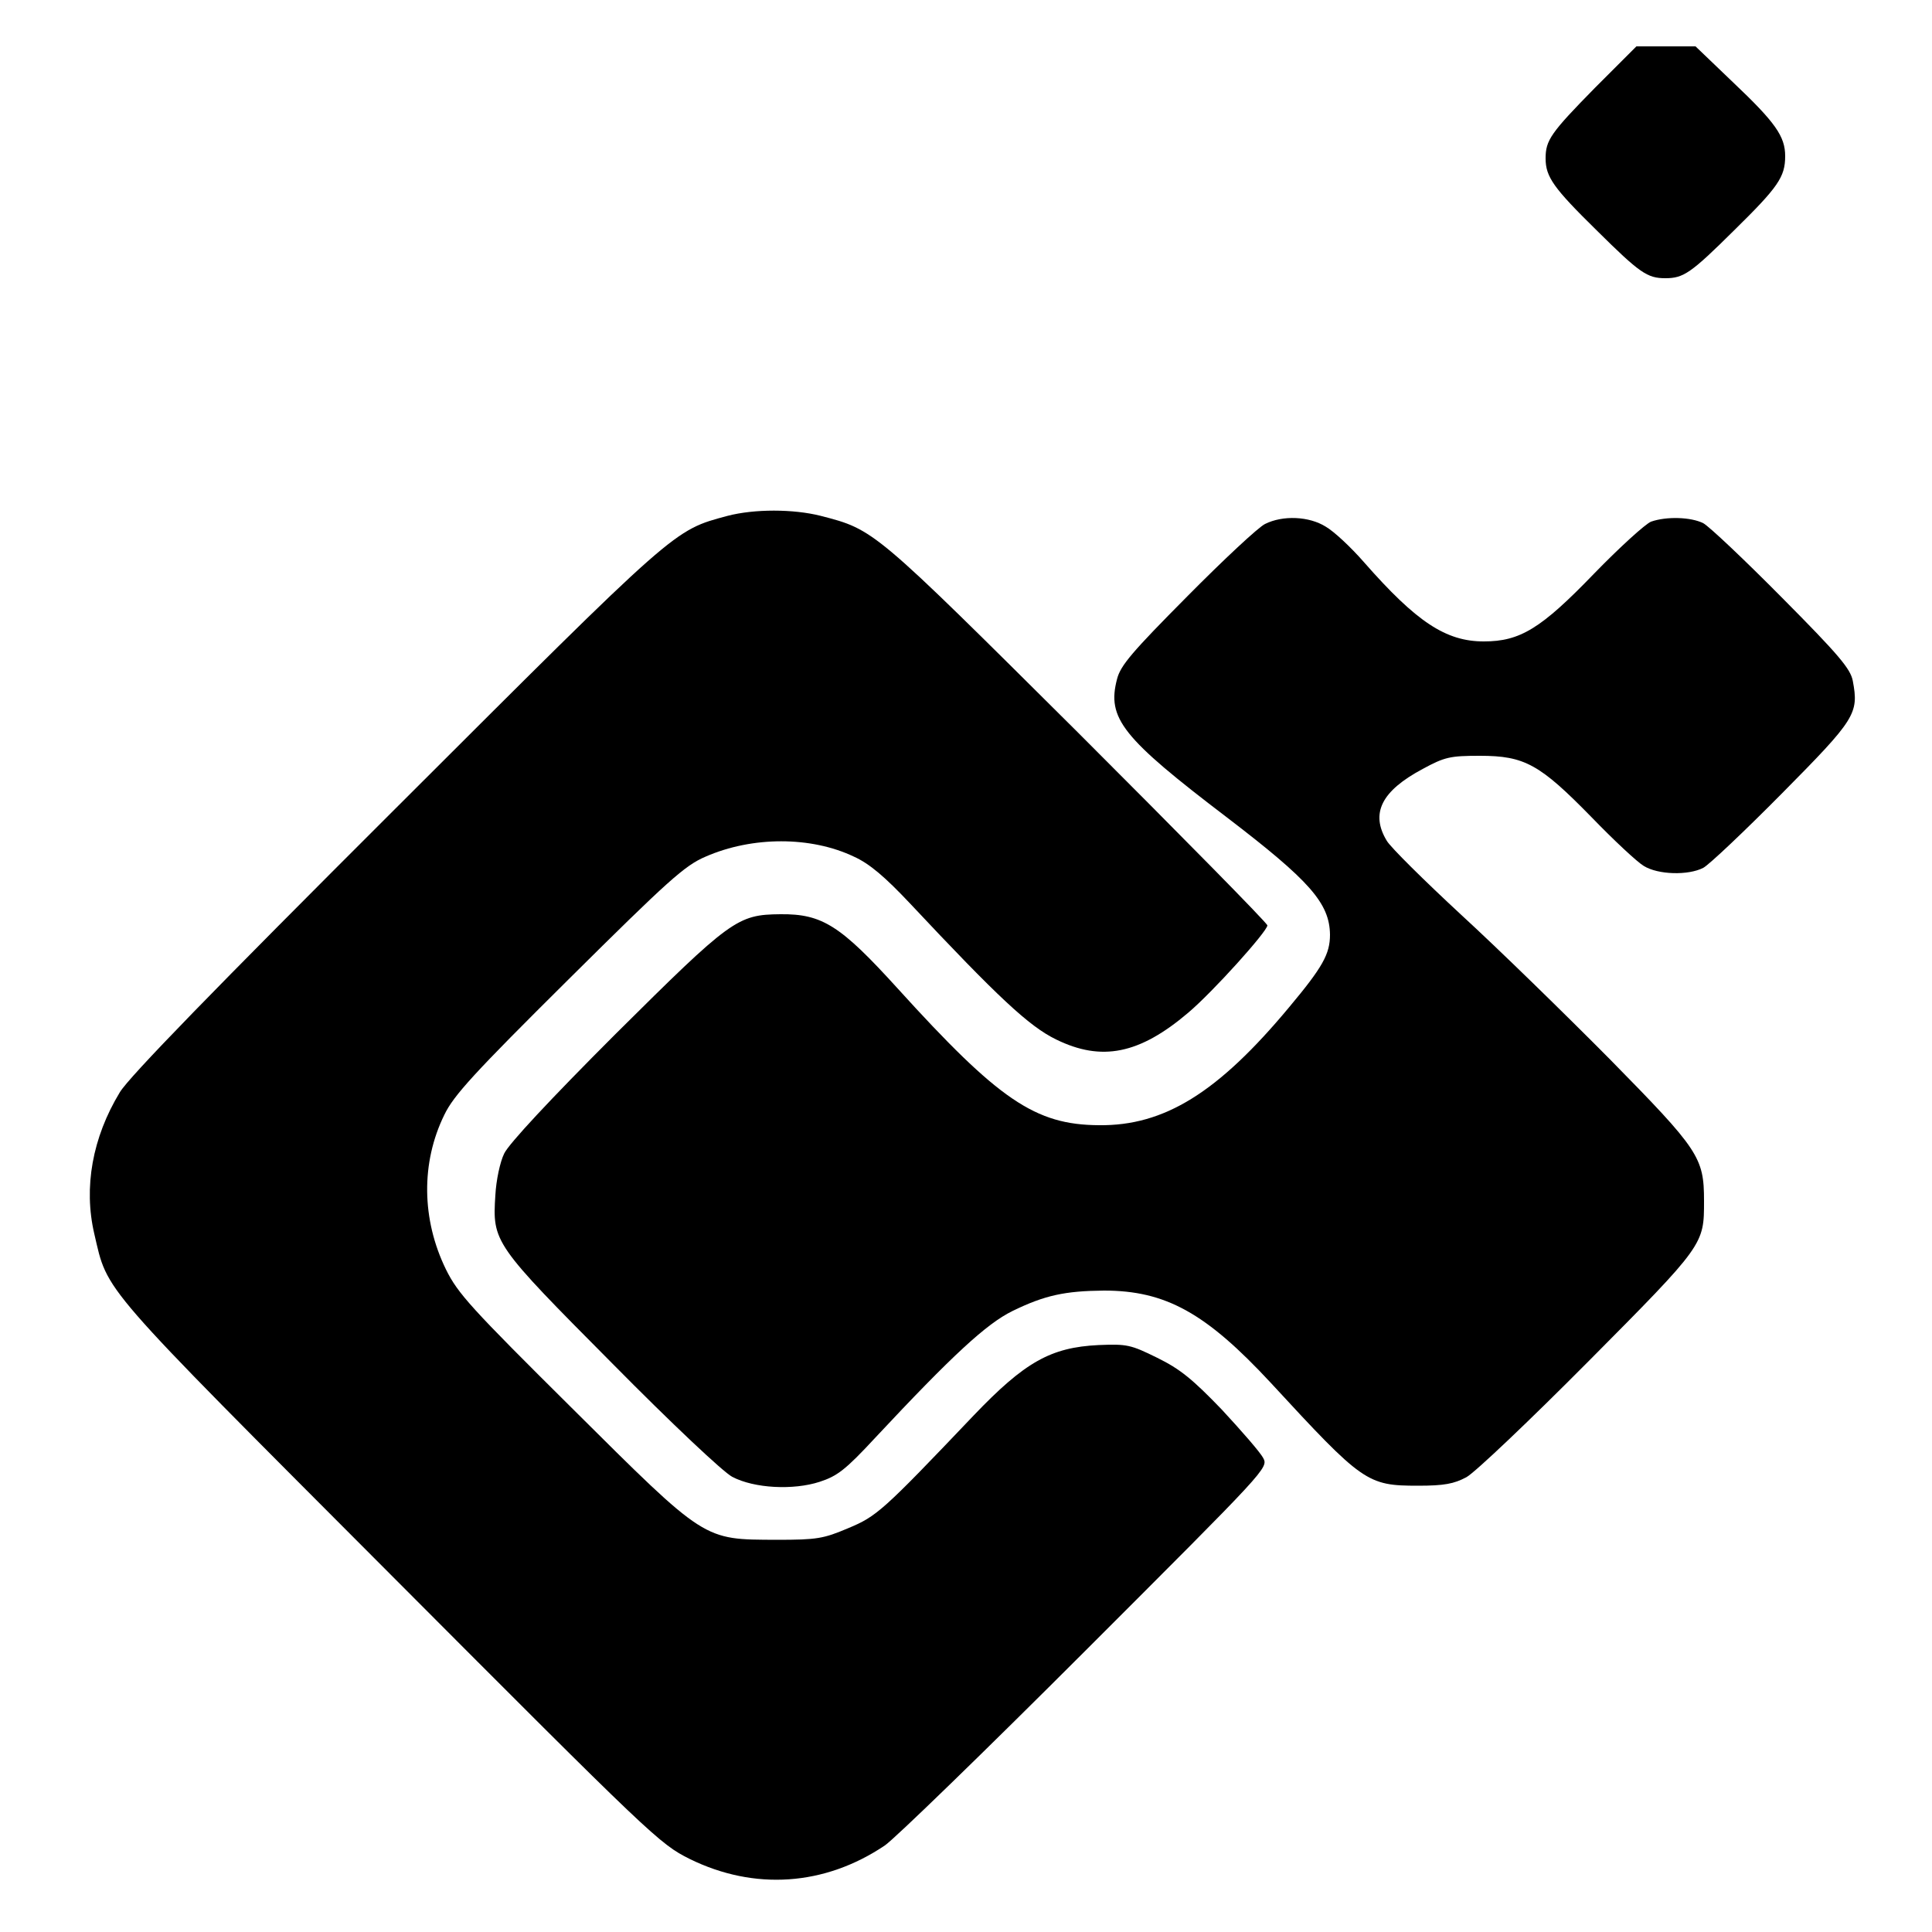
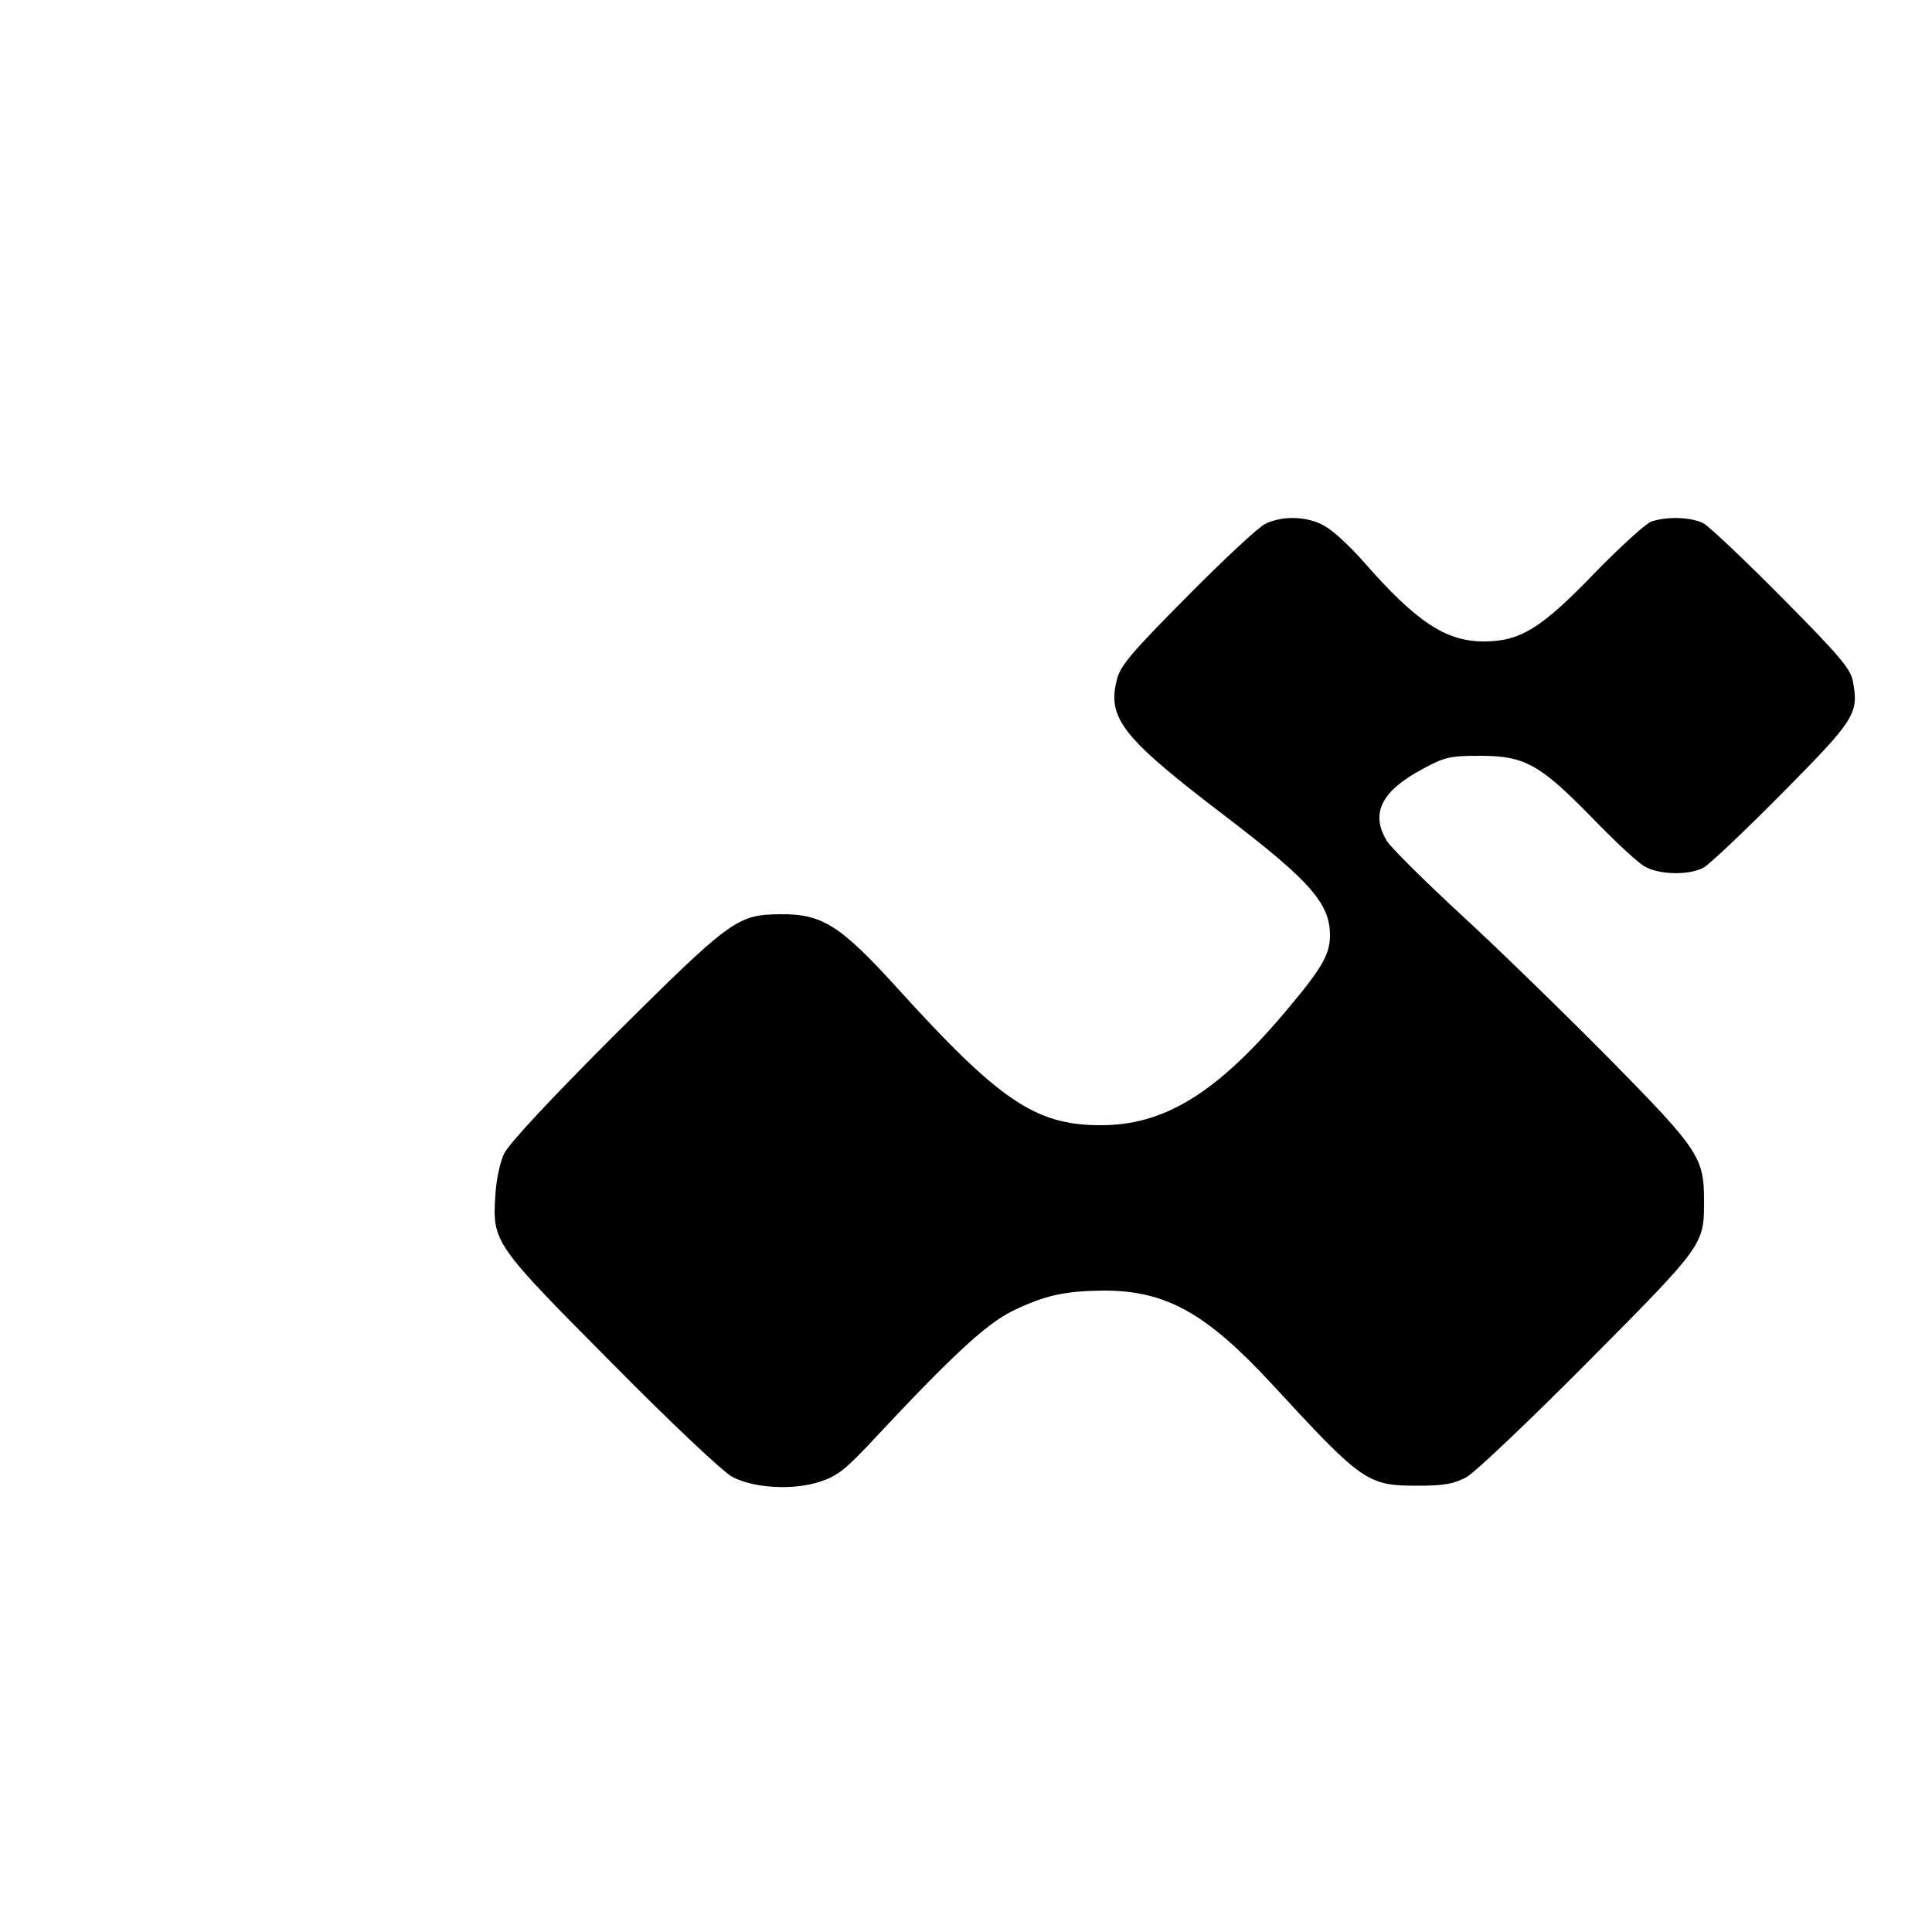
<svg xmlns="http://www.w3.org/2000/svg" version="1.0" width="500pt" height="500pt" viewBox="0 0 500 500" preserveAspectRatio="xMidYMid meet">
  <g transform="translate(0,500) scale(0.1,-0.1)" fill="#000000" stroke="none">
-     <path d="M4128 4773 c-115 -117 -128 -136 -128 -183 0 -48 21 -77 132 -186 112 -111 131 -124 178 -124 47 0 66 13 178 124 114 112 132 138 132 192 0 51 -25 87 -136 192 l-96 92 -77 0 -76 0 -107 -107z" />
-     <path d="M1883 3665 c-141 -38 -127 -26 -859 -757 -468 -467 -691 -696 -714 -735 -71 -117 -94 -246 -66 -366 36 -154 6 -119 765 -880 680 -682 698 -699 776 -738 167 -82 349 -70 505 35 25 17 258 243 519 504 471 471 474 473 460 499 -8 15 -56 70 -107 125 -76 79 -108 105 -167 134 -69 34 -78 36 -152 33 -124 -6 -191 -44 -323 -182 -237 -249 -251 -261 -325 -292 -64 -27 -80 -30 -185 -30 -191 1 -181 -6 -528 339 -263 261 -297 298 -328 361 -63 129 -65 276 -4 400 24 50 76 107 322 351 258 256 300 294 354 317 121 53 273 53 384 0 40 -18 80 -52 145 -121 227 -242 308 -318 378 -352 118 -58 216 -38 342 69 65 55 204 210 205 226 0 6 -222 231 -492 501 -529 526 -525 523 -664 559 -71 18 -172 18 -241 0z" />
    <path d="M3274 3644 c-17 -8 -107 -92 -201 -187 -143 -144 -173 -179 -182 -214 -27 -102 13 -152 285 -359 213 -163 265 -221 266 -303 0 -50 -19 -84 -106 -188 -184 -221 -323 -307 -492 -305 -165 1 -259 65 -521 354 -148 163 -195 193 -303 192 -112 -1 -128 -13 -427 -310 -170 -170 -276 -284 -288 -309 -11 -22 -21 -70 -23 -108 -8 -122 -4 -127 302 -435 155 -157 288 -282 311 -294 57 -30 158 -35 226 -13 46 15 67 31 144 114 200 214 288 295 355 328 84 41 136 52 237 53 160 0 264 -58 432 -239 238 -258 249 -266 381 -266 68 0 93 5 125 22 22 12 164 147 316 300 300 302 299 302 299 415 0 113 -13 132 -244 367 -116 117 -289 286 -385 374 -95 88 -182 174 -192 191 -43 71 -14 129 93 186 57 31 71 34 148 34 116 0 155 -22 289 -159 57 -59 118 -116 135 -126 37 -23 115 -25 154 -5 15 8 107 95 204 193 190 192 199 206 183 291 -6 31 -35 66 -183 215 -97 98 -189 185 -204 193 -32 16 -95 18 -135 4 -15 -6 -82 -67 -148 -135 -137 -142 -191 -175 -285 -175 -98 0 -174 50 -310 205 -34 39 -78 80 -99 92 -43 27 -111 30 -157 7z" />
  </g>
</svg>